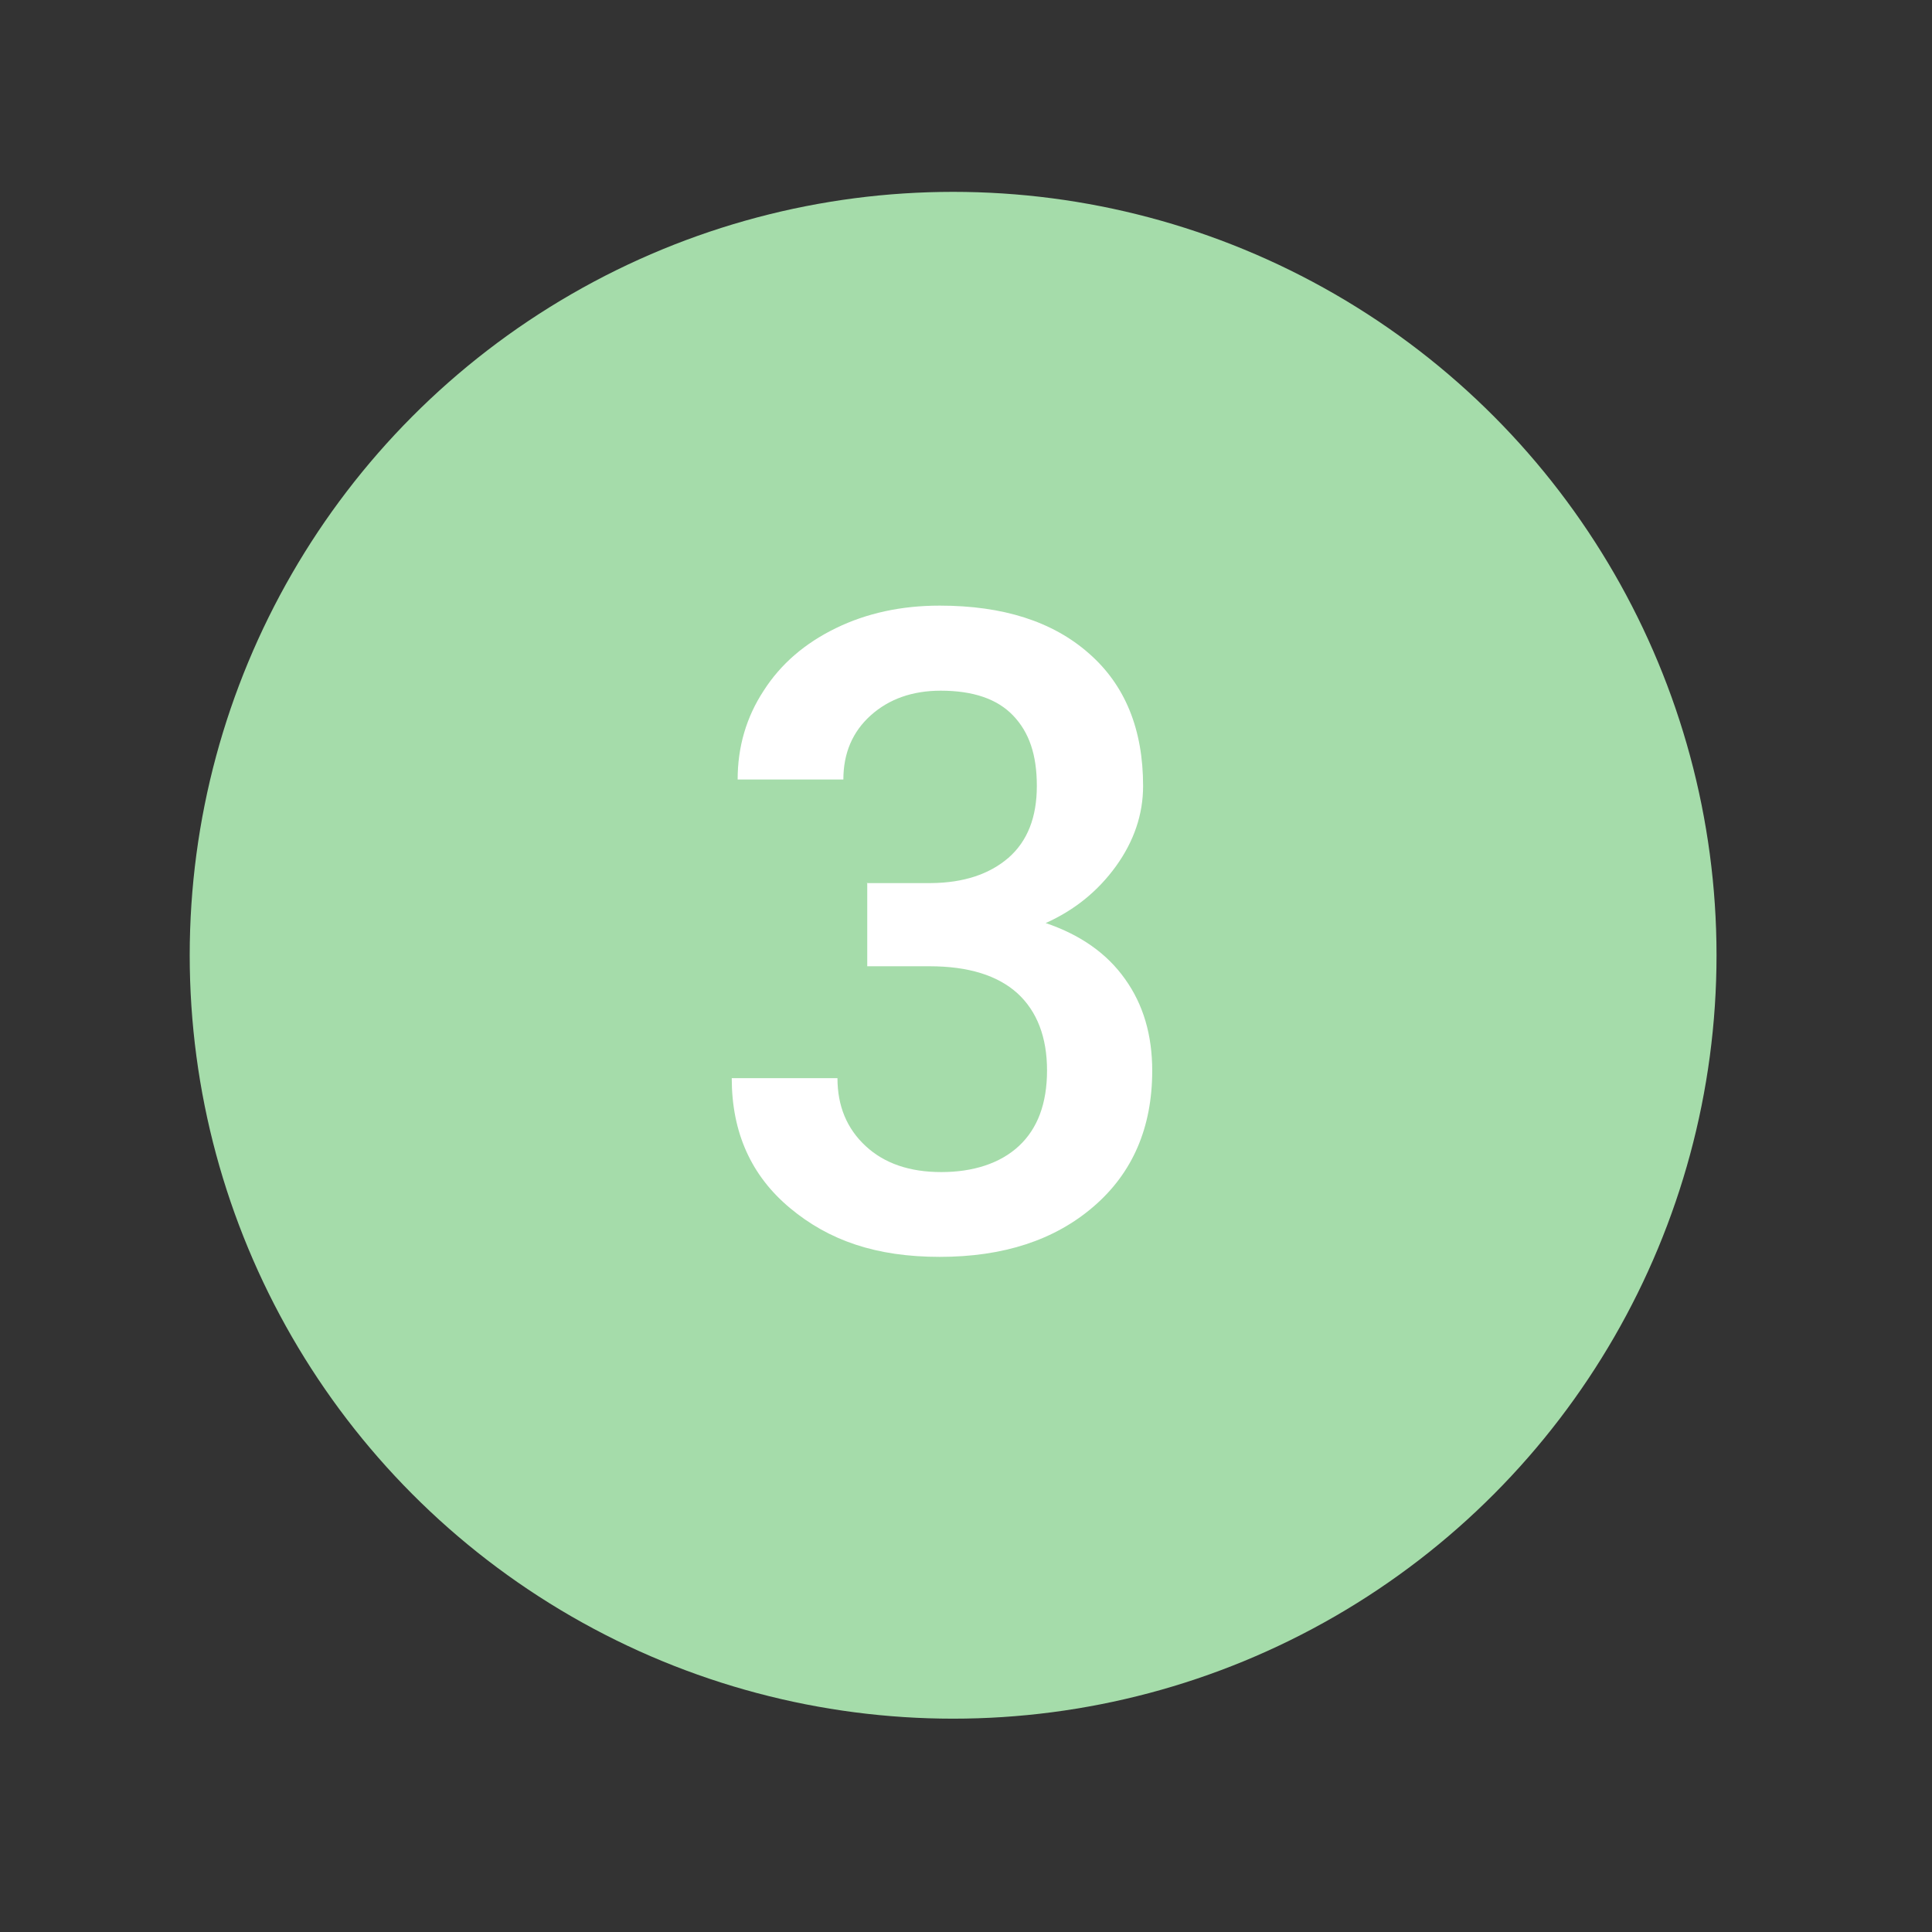
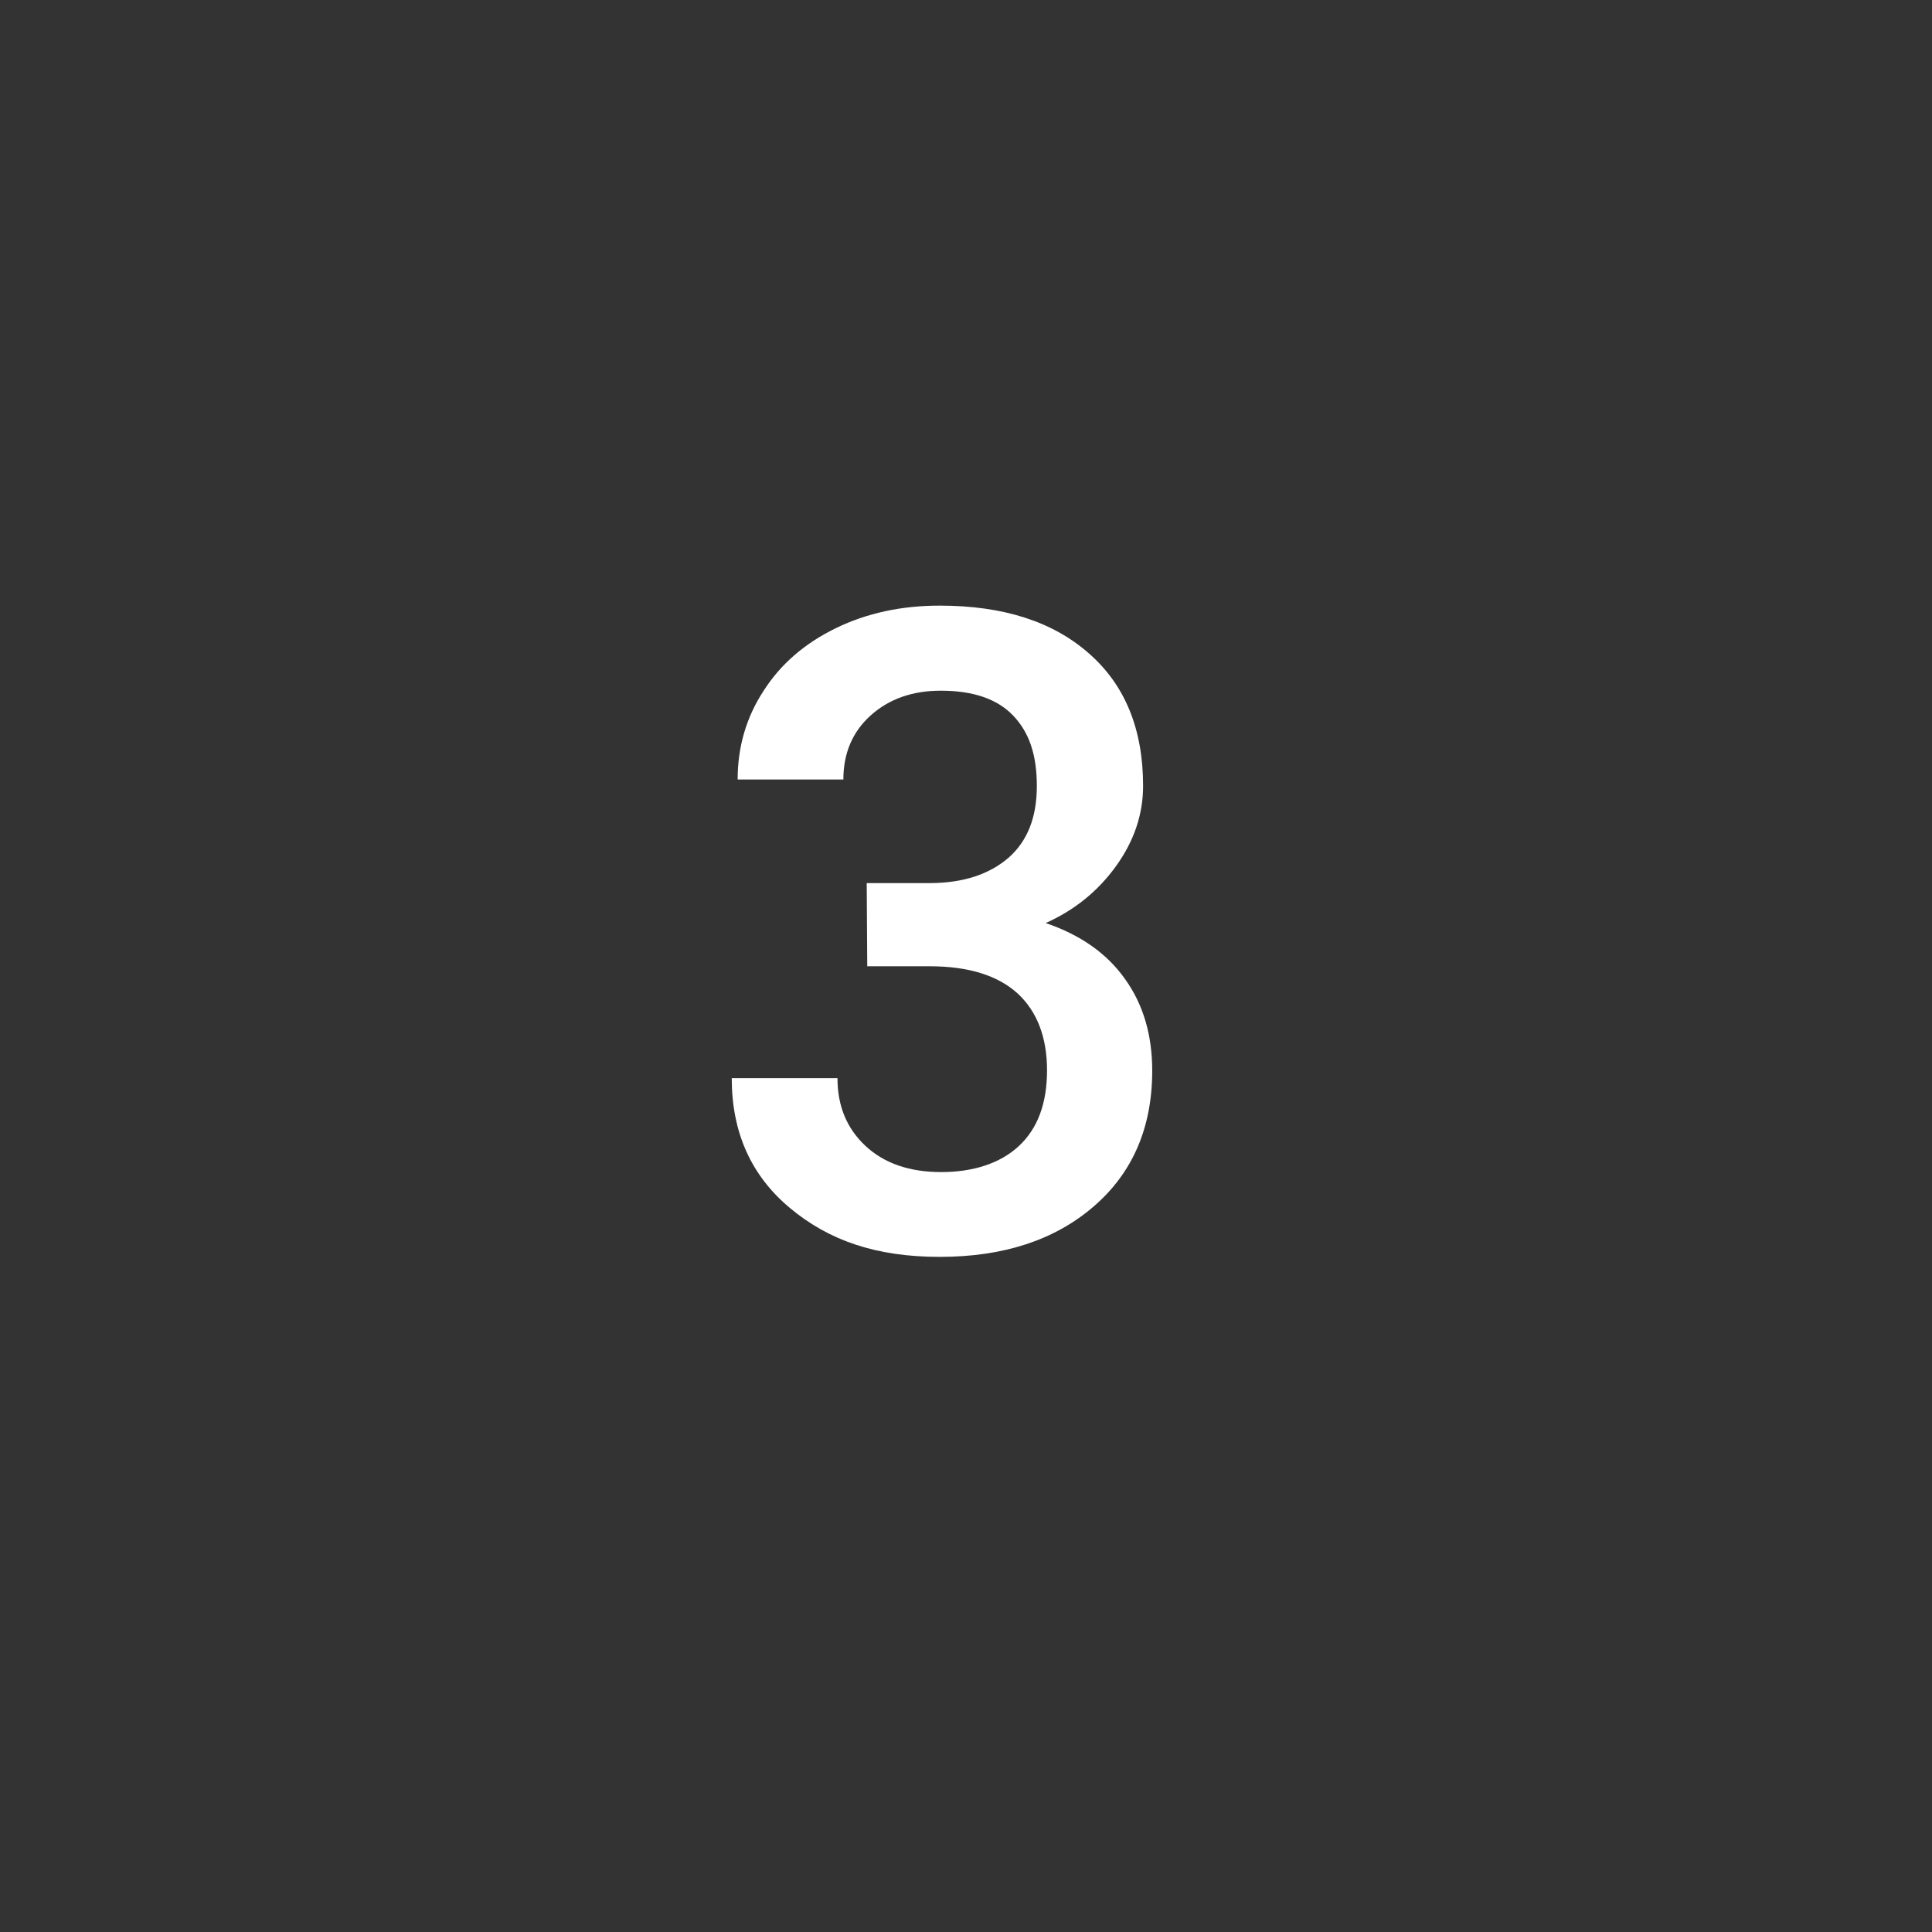
<svg xmlns="http://www.w3.org/2000/svg" id="Ebene_1" version="1.2" viewBox="0 0 72 72">
  <rect x="0" y="0" width="72" height="72" fill="#333333" stroke="none" />
-   <circle cx="35.52" cy="35.6" r="28.45" fill="#a5dcaa" />
  <g>
    <g>
-       <path d="M32.3,32.91h2.4c1.21-.01,2.17-.33,2.88-.94.71-.62,1.06-1.51,1.06-2.68s-.29-2-.88-2.62c-.59-.62-1.49-.93-2.7-.93-1.06,0-1.93.31-2.61.92s-1.02,1.41-1.02,2.39h-3.94c0-1.21.32-2.32.97-3.31.64-1,1.54-1.77,2.69-2.33s2.44-.84,3.87-.84c2.36,0,4.21.59,5.56,1.78,1.35,1.18,2.02,2.83,2.02,4.94,0,1.06-.34,2.06-1.01,2.99-.68.94-1.55,1.64-2.62,2.12,1.3.44,2.29,1.14,2.96,2.09.68.95,1.01,2.09,1.01,3.41,0,2.12-.73,3.81-2.18,5.06-1.46,1.26-3.37,1.88-5.74,1.88s-4.13-.61-5.58-1.82c-1.45-1.21-2.17-2.82-2.17-4.84h3.94c0,1.04.35,1.88,1.05,2.53.7.65,1.64.97,2.82.97s2.19-.32,2.89-.97c.7-.65,1.05-1.59,1.05-2.82s-.37-2.2-1.1-2.87c-.74-.67-1.83-1.01-3.28-1.01h-2.32v-3.12Z" fill="#fff" />
+       <path d="M32.3,32.91h2.4c1.21-.01,2.17-.33,2.88-.94.71-.62,1.06-1.51,1.06-2.68s-.29-2-.88-2.62c-.59-.62-1.49-.93-2.7-.93-1.06,0-1.93.31-2.61.92s-1.02,1.41-1.02,2.39h-3.94c0-1.21.32-2.32.97-3.31.64-1,1.54-1.77,2.69-2.33s2.44-.84,3.87-.84c2.36,0,4.21.59,5.56,1.78,1.35,1.18,2.02,2.83,2.02,4.94,0,1.06-.34,2.06-1.01,2.99-.68.94-1.55,1.64-2.62,2.12,1.3.44,2.29,1.14,2.96,2.09.68.95,1.01,2.09,1.01,3.41,0,2.12-.73,3.81-2.18,5.06-1.46,1.26-3.37,1.88-5.74,1.88s-4.13-.61-5.58-1.82c-1.45-1.21-2.17-2.82-2.17-4.84h3.94c0,1.04.35,1.88,1.05,2.53.7.65,1.64.97,2.82.97s2.19-.32,2.89-.97c.7-.65,1.05-1.59,1.05-2.82s-.37-2.2-1.1-2.87c-.74-.67-1.83-1.01-3.28-1.01h-2.32Z" fill="#fff" />
    </g>
  </g>
</svg>